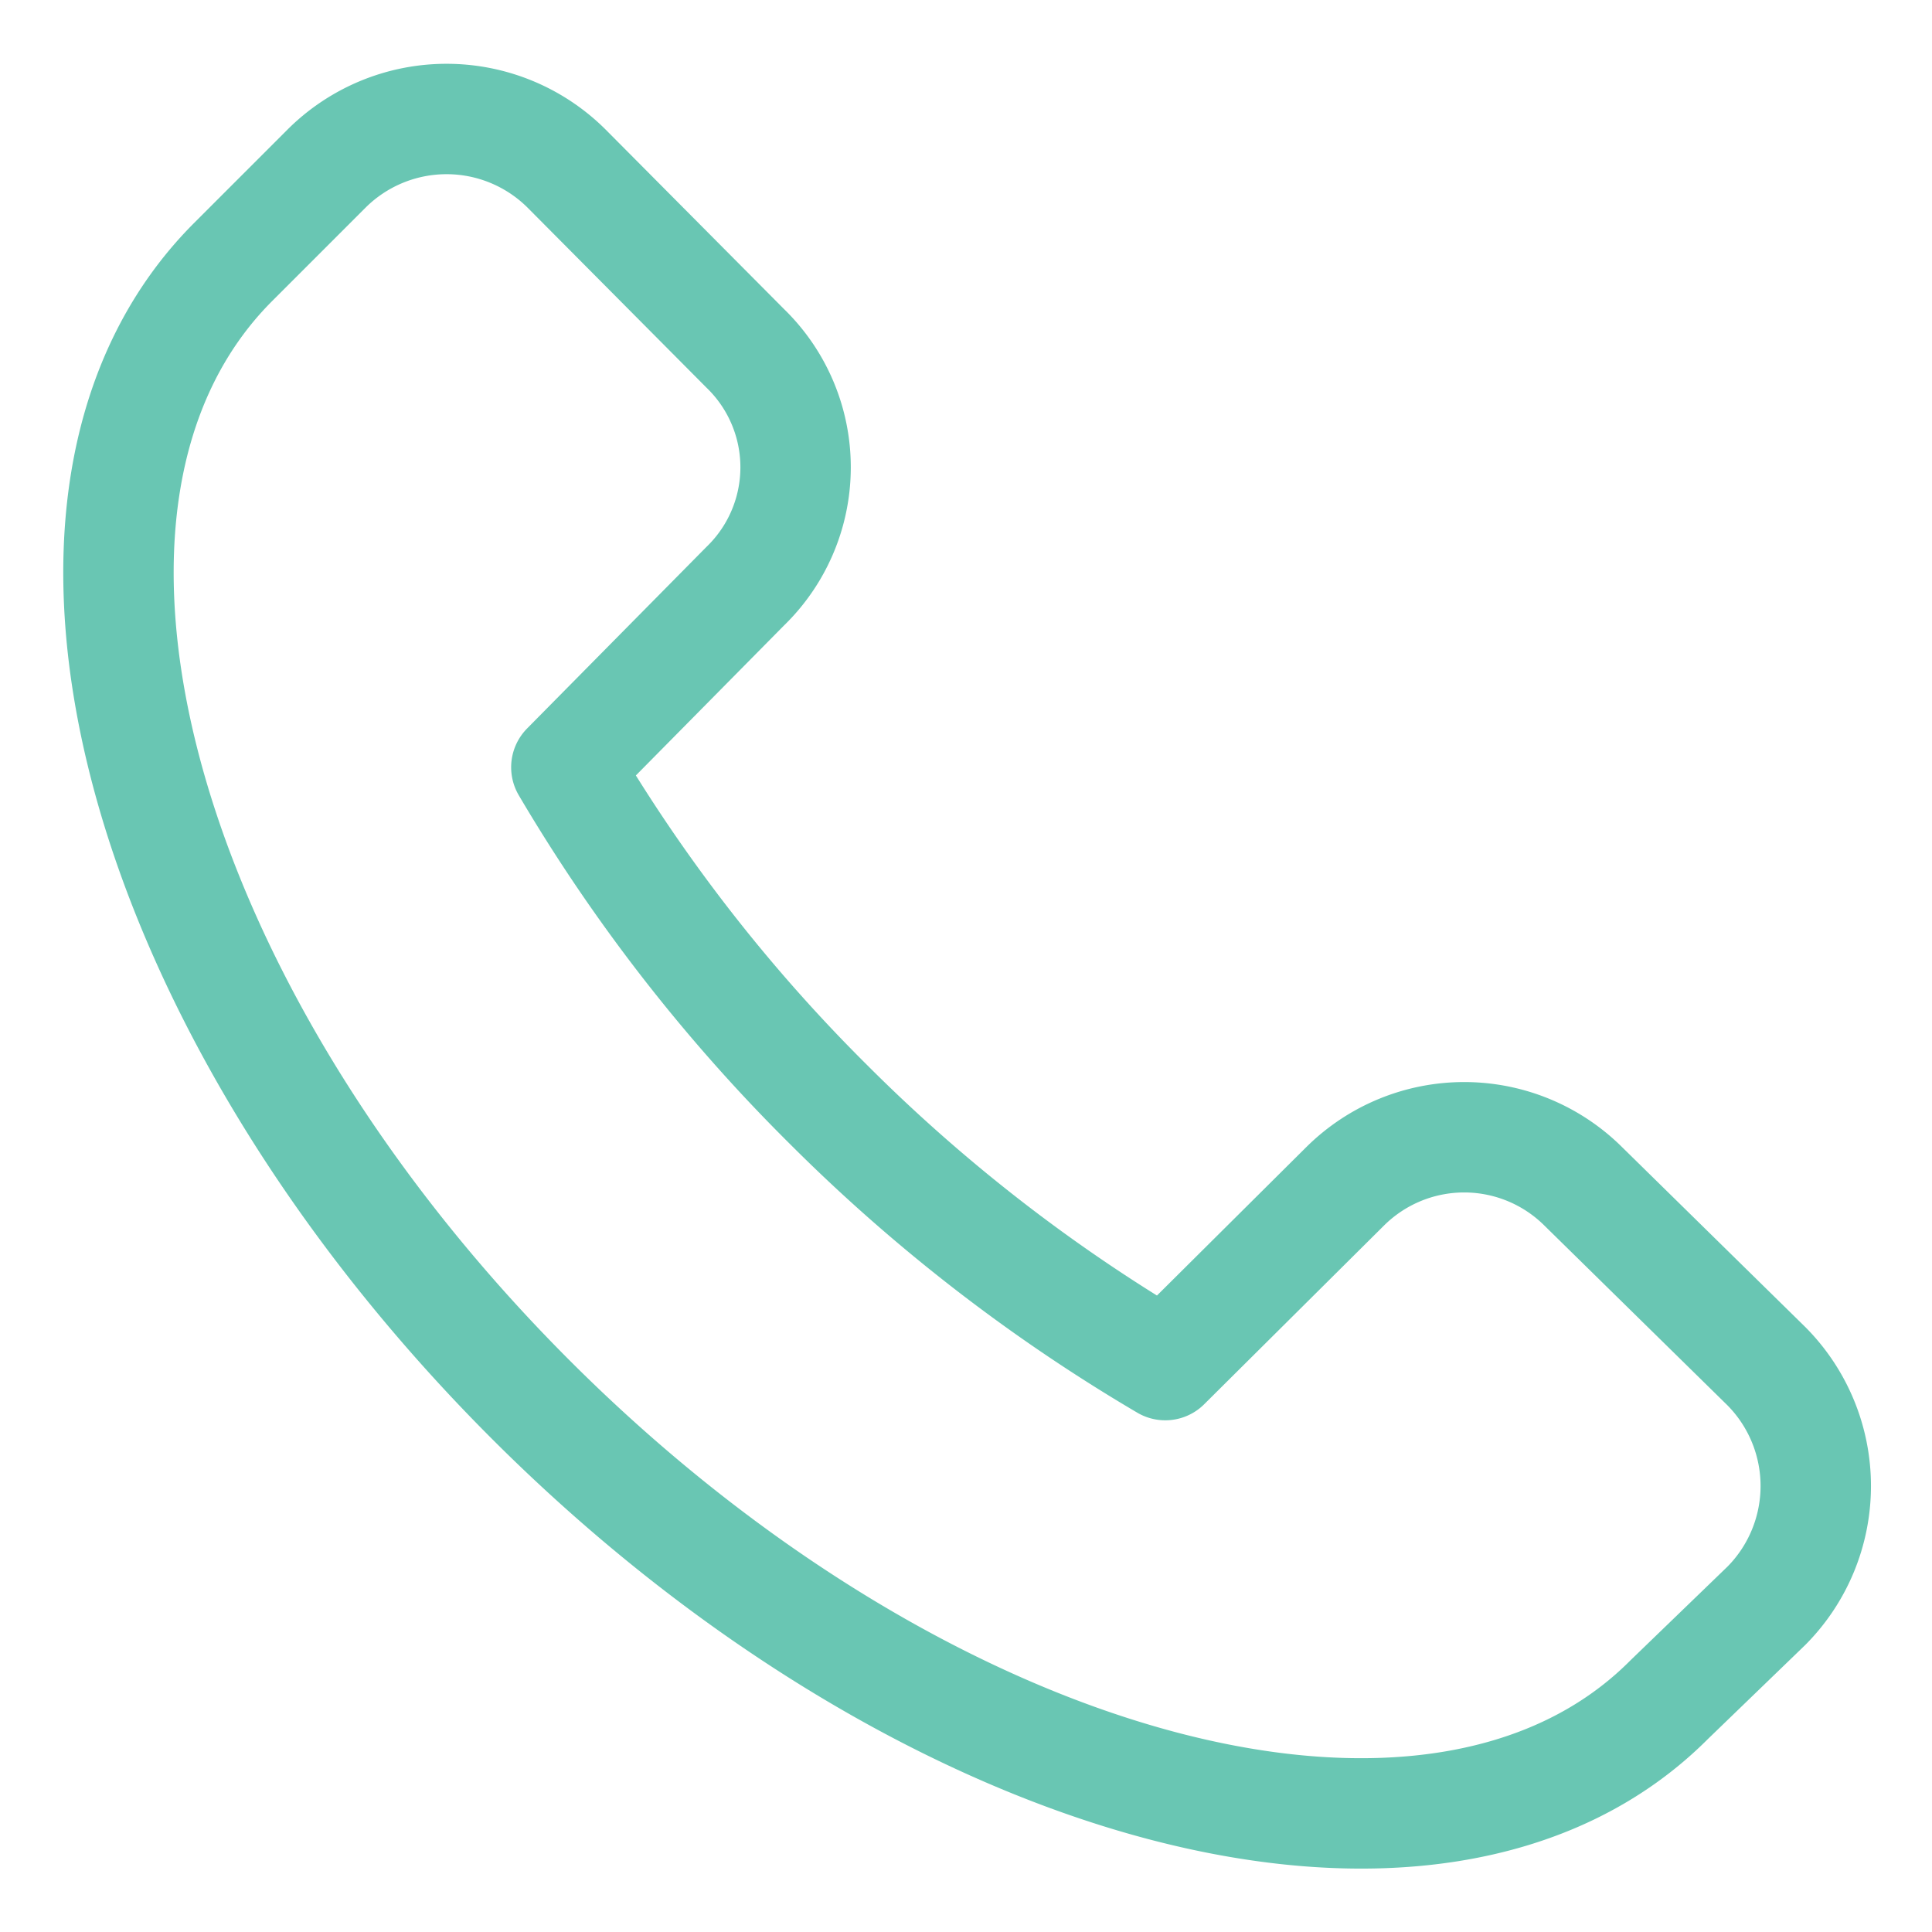
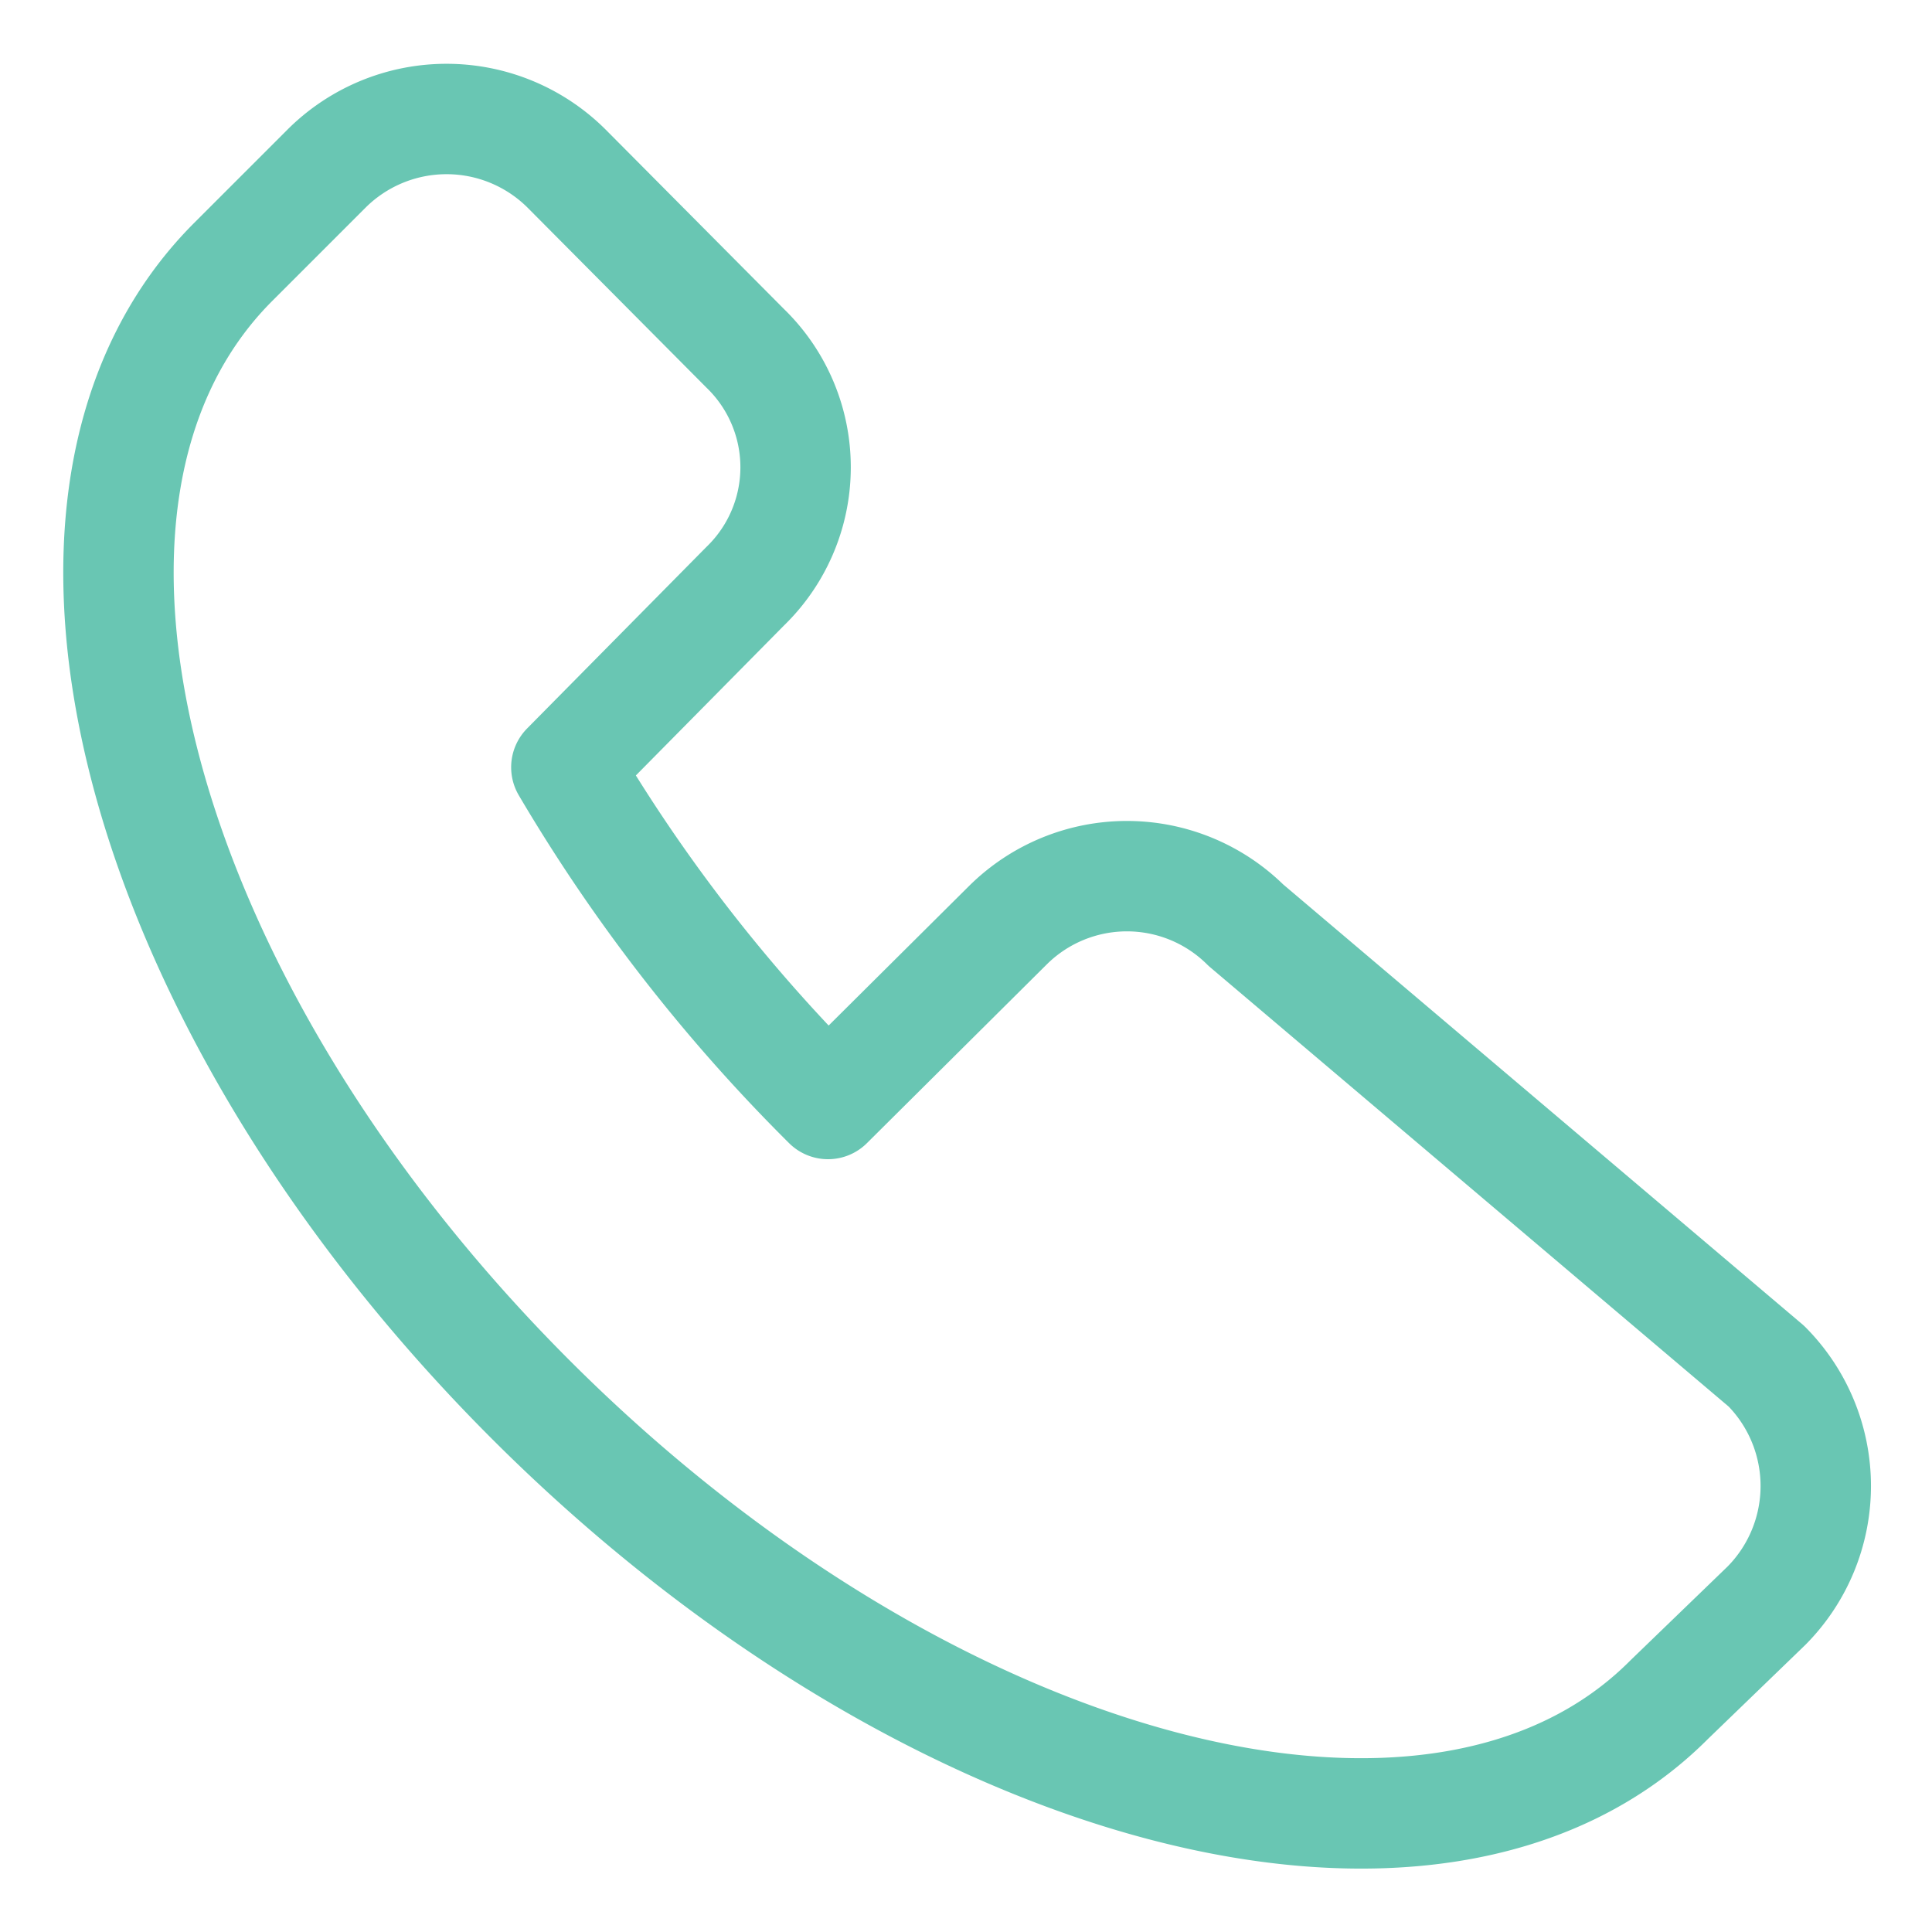
<svg xmlns="http://www.w3.org/2000/svg" id="Layer_1" data-name="Layer 1" width="35" height="35" viewBox="0 0 35 35">
  <defs>
    <style>
      .cls-1 {
        fill: none;
        stroke: #69c6b3;
        stroke-linecap: round;
        stroke-linejoin: round;
        stroke-width: 2px;
      }
    </style>
  </defs>
-   <path class="cls-1" d="M30.24,30.79C26.05,35,16.82,32.55,9.63,25.37S0,9,4.21,4.76L5.92,3.05a3.08,3.08,0,0,1,4.34,0L13.5,6.31a3,3,0,0,1,0,4.31l0,0L10.26,13.9A30.18,30.18,0,0,0,15,20a30.46,30.46,0,0,0,6.11,4.73l3.26-3.24a3.06,3.06,0,0,1,4.31,0l0,0L32,24.75a3.08,3.08,0,0,1,0,4.34Z" />
+   <path class="cls-1" d="M30.24,30.79C26.05,35,16.82,32.55,9.63,25.37S0,9,4.21,4.76L5.92,3.05a3.08,3.08,0,0,1,4.34,0L13.5,6.31a3,3,0,0,1,0,4.31l0,0L10.26,13.9A30.18,30.18,0,0,0,15,20l3.26-3.24a3.06,3.06,0,0,1,4.31,0l0,0L32,24.75a3.08,3.08,0,0,1,0,4.34Z" />
</svg>